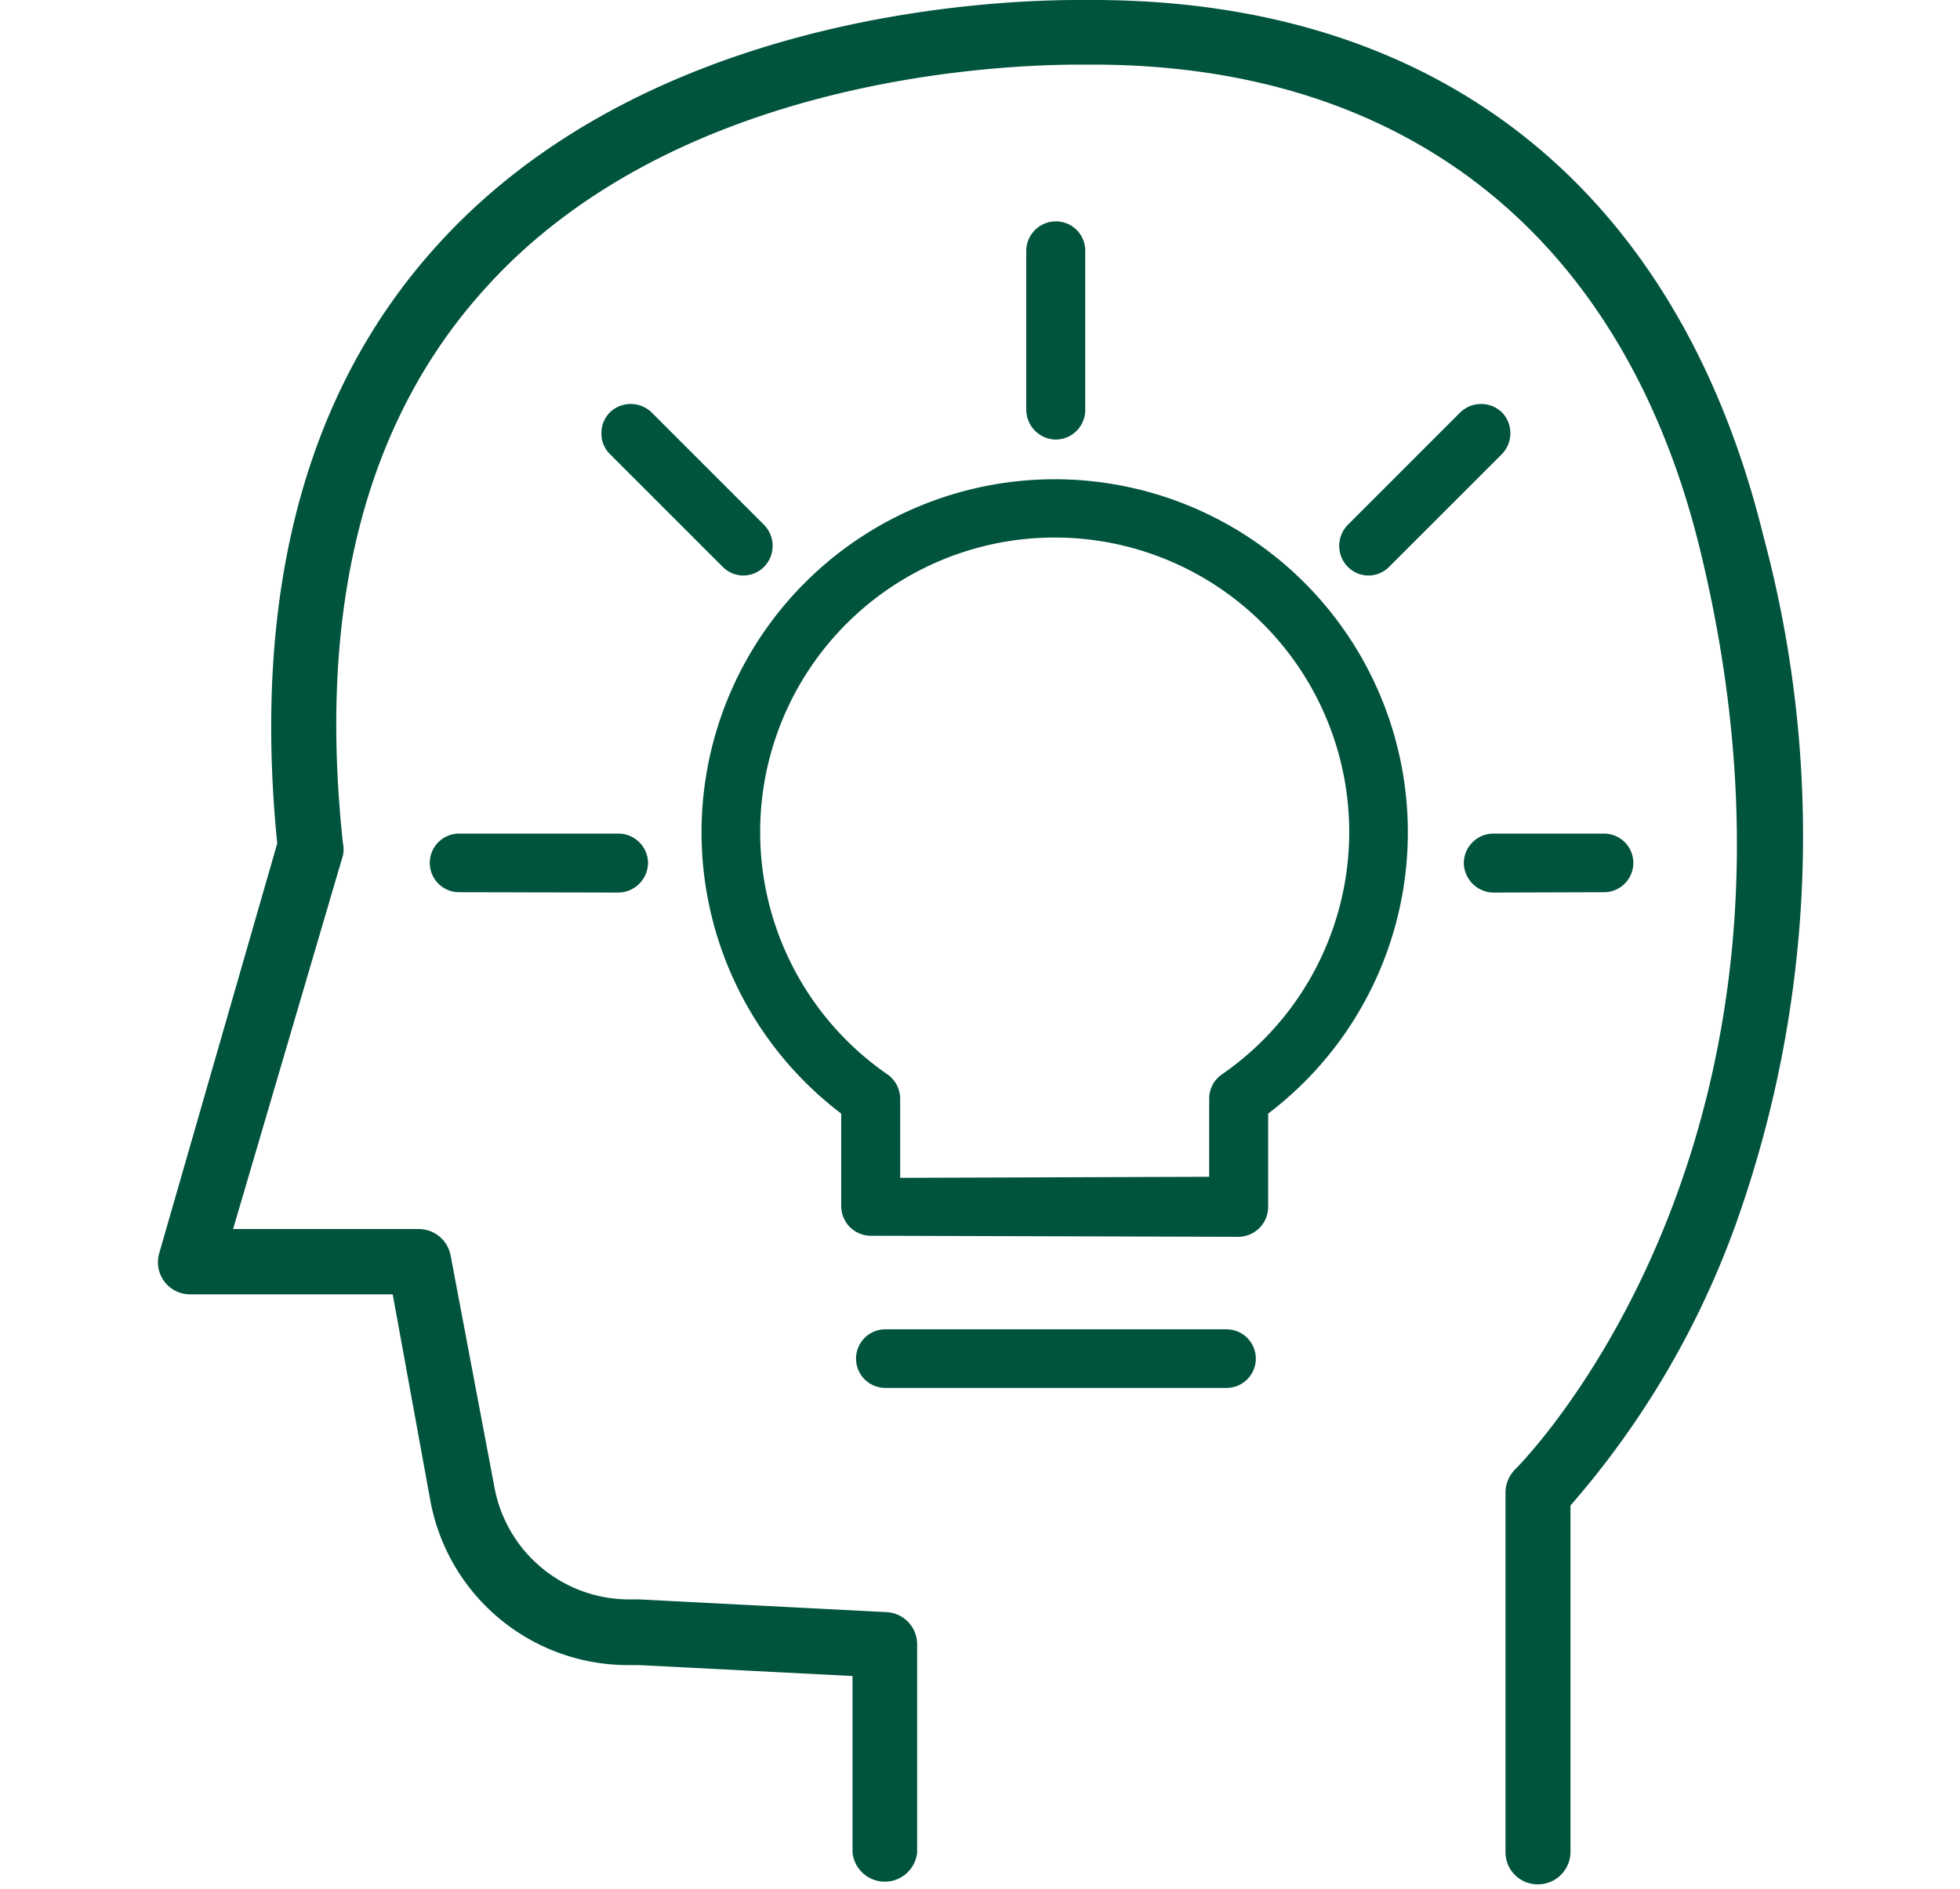
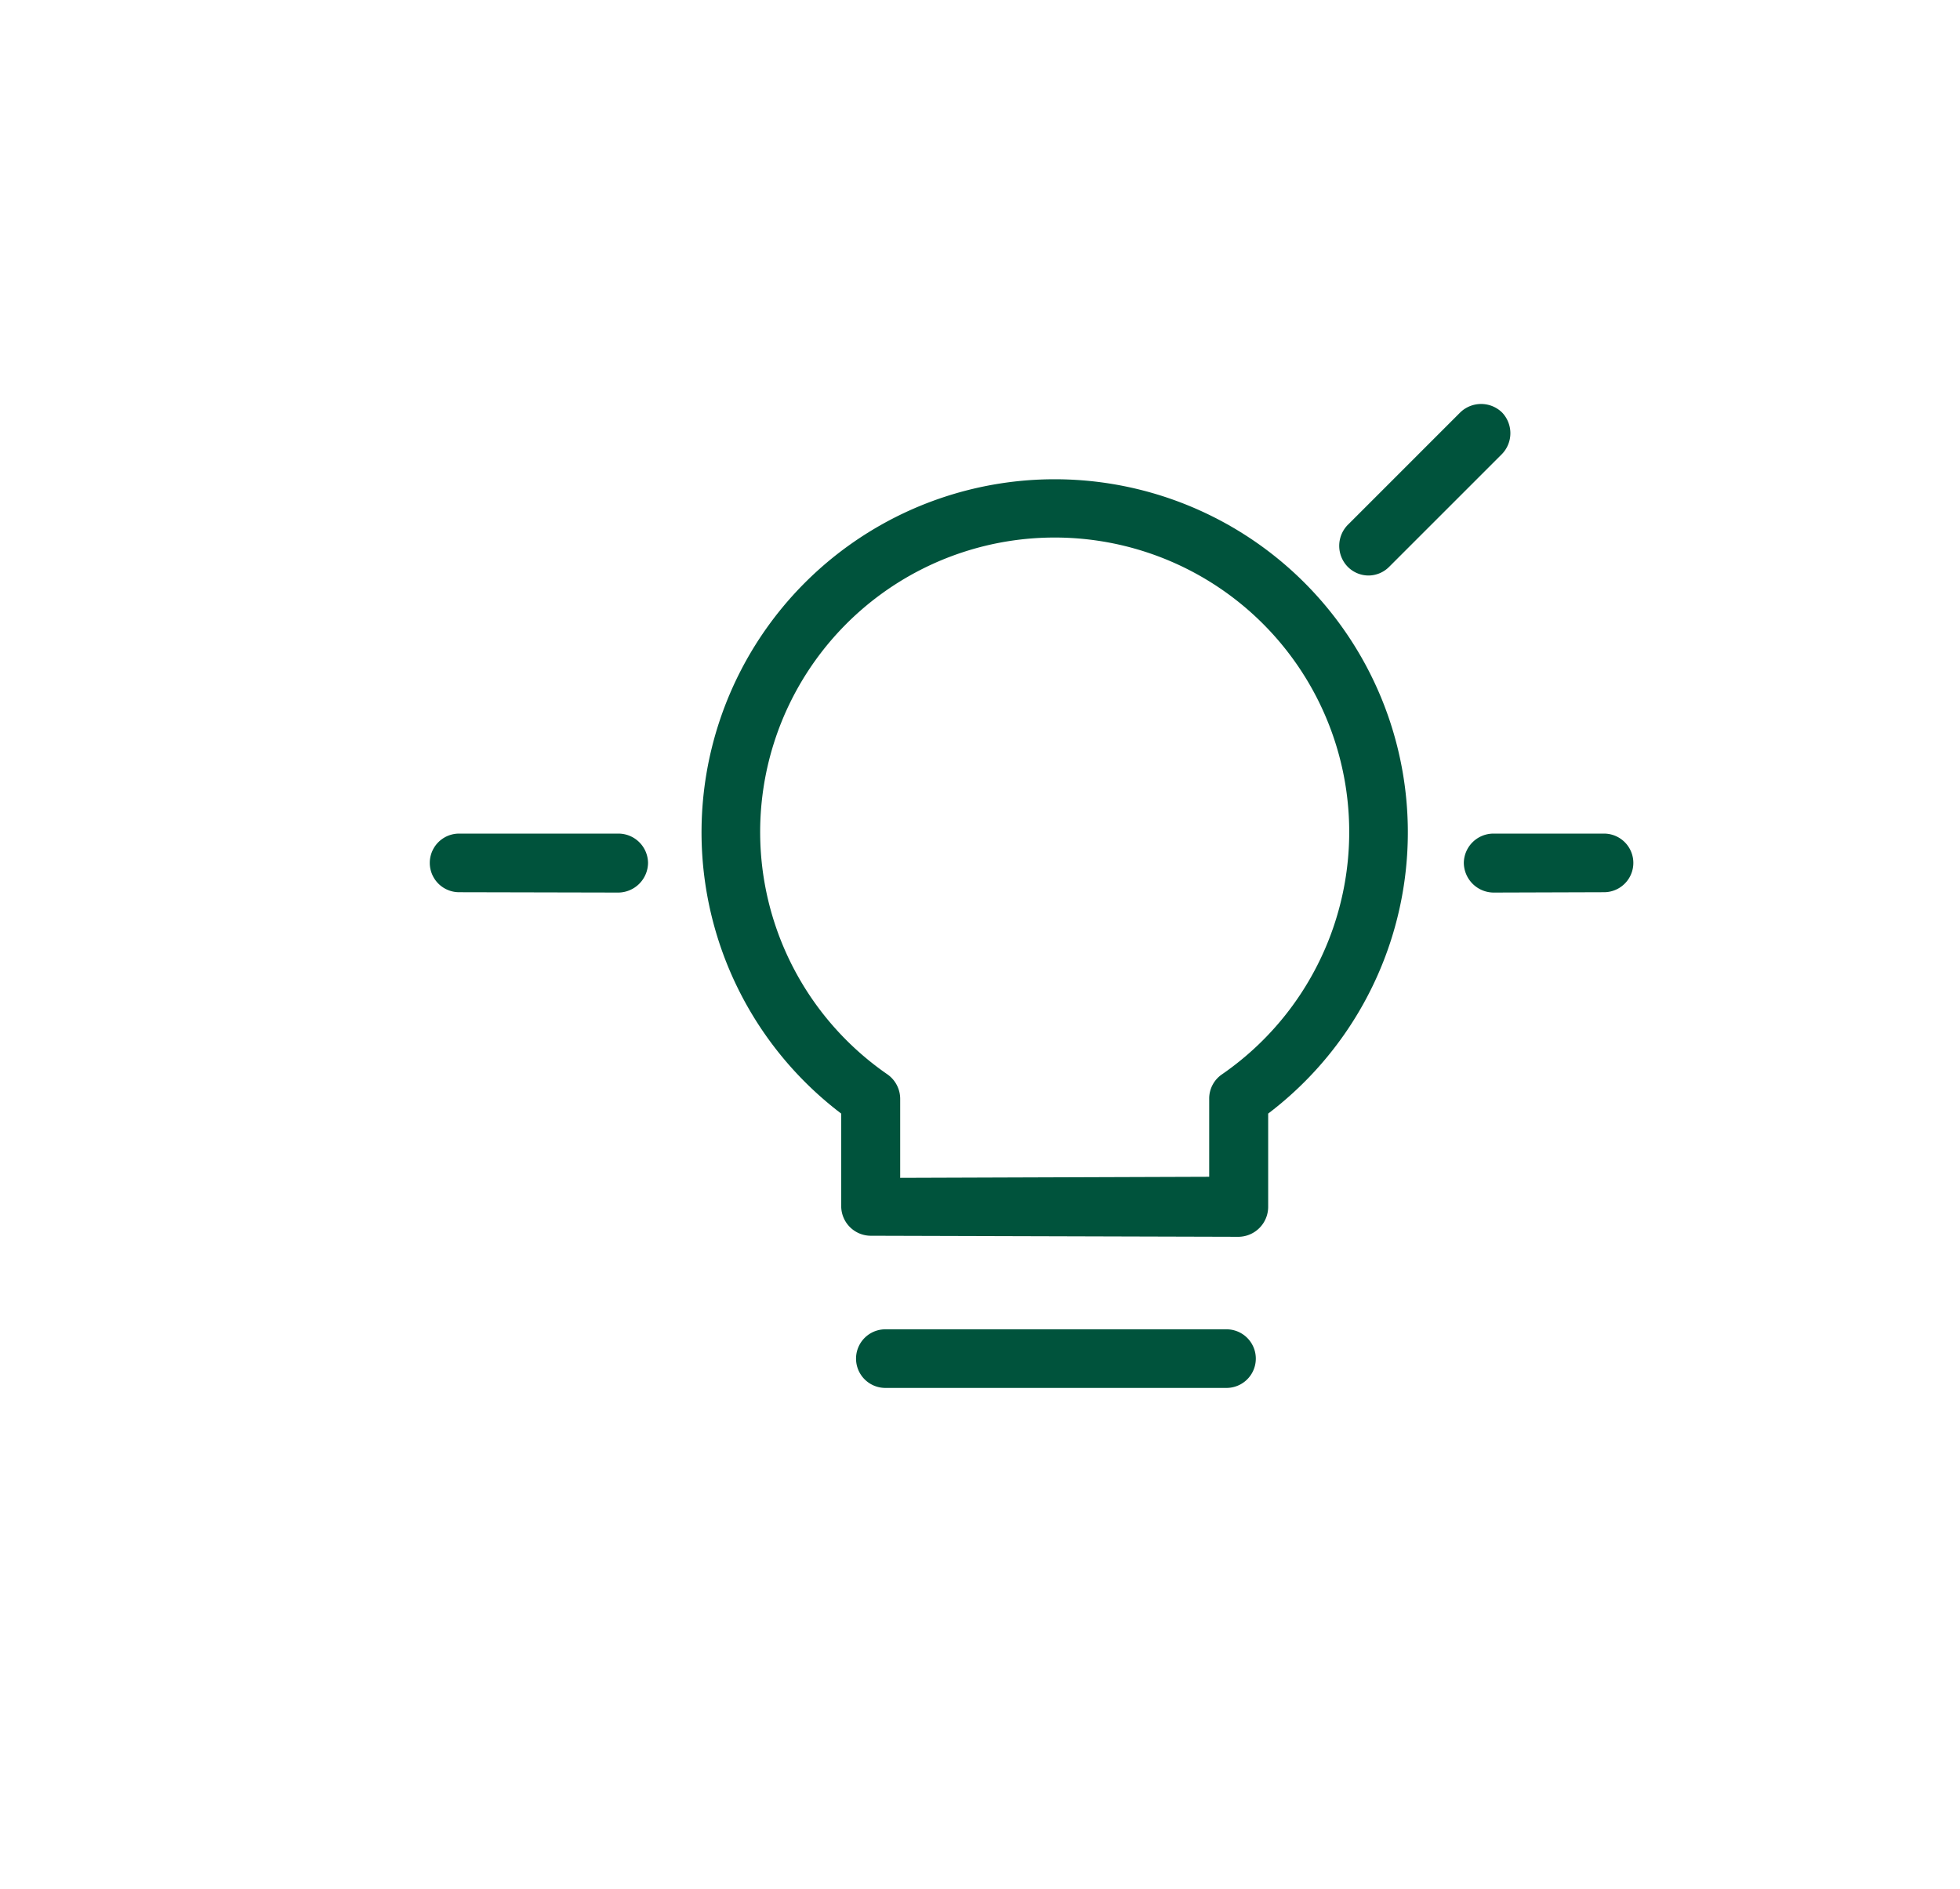
<svg xmlns="http://www.w3.org/2000/svg" id="Icons" viewBox="0 0 55.5 53.5">
  <defs>
    <style>.cls-1{fill:#00533c;}</style>
  </defs>
  <title>icons</title>
-   <path class="cls-1" d="M43.54,53.37a.91.91,0,0,1-.91-.91V42.27a.94.94,0,0,1,.28-.66c.09-.09,9.3-9.26,5.24-26C46,6.74,39.87,1.83,30.94,1.83h-.37C28,1.83,19,2.29,13.71,8.2c-3.37,3.74-4.72,9-4,15.68a.82.82,0,0,1,0,.35L6.6,34.81h5.25a.92.92,0,0,1,.91.75L14,42.12a3.88,3.88,0,0,0,3.81,3.18h.29l7,.36a.91.91,0,0,1,.87.91v5.9a.92.92,0,0,1-1.83,0v-5l-6.05-.31-.34,0a5.69,5.69,0,0,1-5.57-4.69l-1.06-5.81H5.39a.91.91,0,0,1-.88-1.17L7.85,23.89c-.71-7.11.8-12.81,4.5-16.91C18.18.5,27.75,0,30.55,0h.39c9.86,0,16.6,5.4,19,15.21a32.7,32.7,0,0,1-.82,19.55,25,25,0,0,1-4.65,7.88v9.82A.92.92,0,0,1,43.54,53.37Z" />
-   <path class="cls-1" d="M29.9,12.45a.85.85,0,0,1-.84-.84V7.1a.84.84,0,0,1,.84-.83.83.83,0,0,1,.83.83v4.51A.84.84,0,0,1,29.9,12.45Z" />
  <path class="cls-1" d="M42.29,25.28a.85.85,0,0,1-.84-.84.84.84,0,0,1,.84-.83h3.13a.83.83,0,0,1,0,1.66Z" />
  <path class="cls-1" d="M38.75,16.3a.83.83,0,0,1-.59-.25.85.85,0,0,1,0-1.18l3.19-3.19a.85.85,0,0,1,1.18,0,.85.85,0,0,1,0,1.18l-3.19,3.19A.83.83,0,0,1,38.75,16.3Z" />
  <path class="cls-1" d="M13,25.27a.83.83,0,0,1,0-1.66h4.51a.84.84,0,0,1,.84.83.85.85,0,0,1-.84.84Z" />
-   <path class="cls-1" d="M21.05,16.3a.82.82,0,0,1-.59-.25l-3.19-3.19a.81.81,0,0,1-.24-.59.82.82,0,0,1,.24-.59.85.85,0,0,1,1.18,0l3.19,3.19a.85.85,0,0,1,0,1.18A.83.83,0,0,1,21.05,16.3Z" />
  <path class="cls-1" d="M24.65,35a.84.84,0,0,1-.83-.84V31.54a10,10,0,1,1,12.09,0v2.65a.85.85,0,0,1-.84.84Zm9.59-1.67V31.12a.83.83,0,0,1,.36-.69,8.34,8.34,0,1,0-9.47,0,.85.85,0,0,1,.36.69v2.24Z" />
  <path class="cls-1" d="M25.07,39.31a.83.83,0,0,1,0-1.66h9.66a.83.83,0,0,1,0,1.66Z" />
</svg>